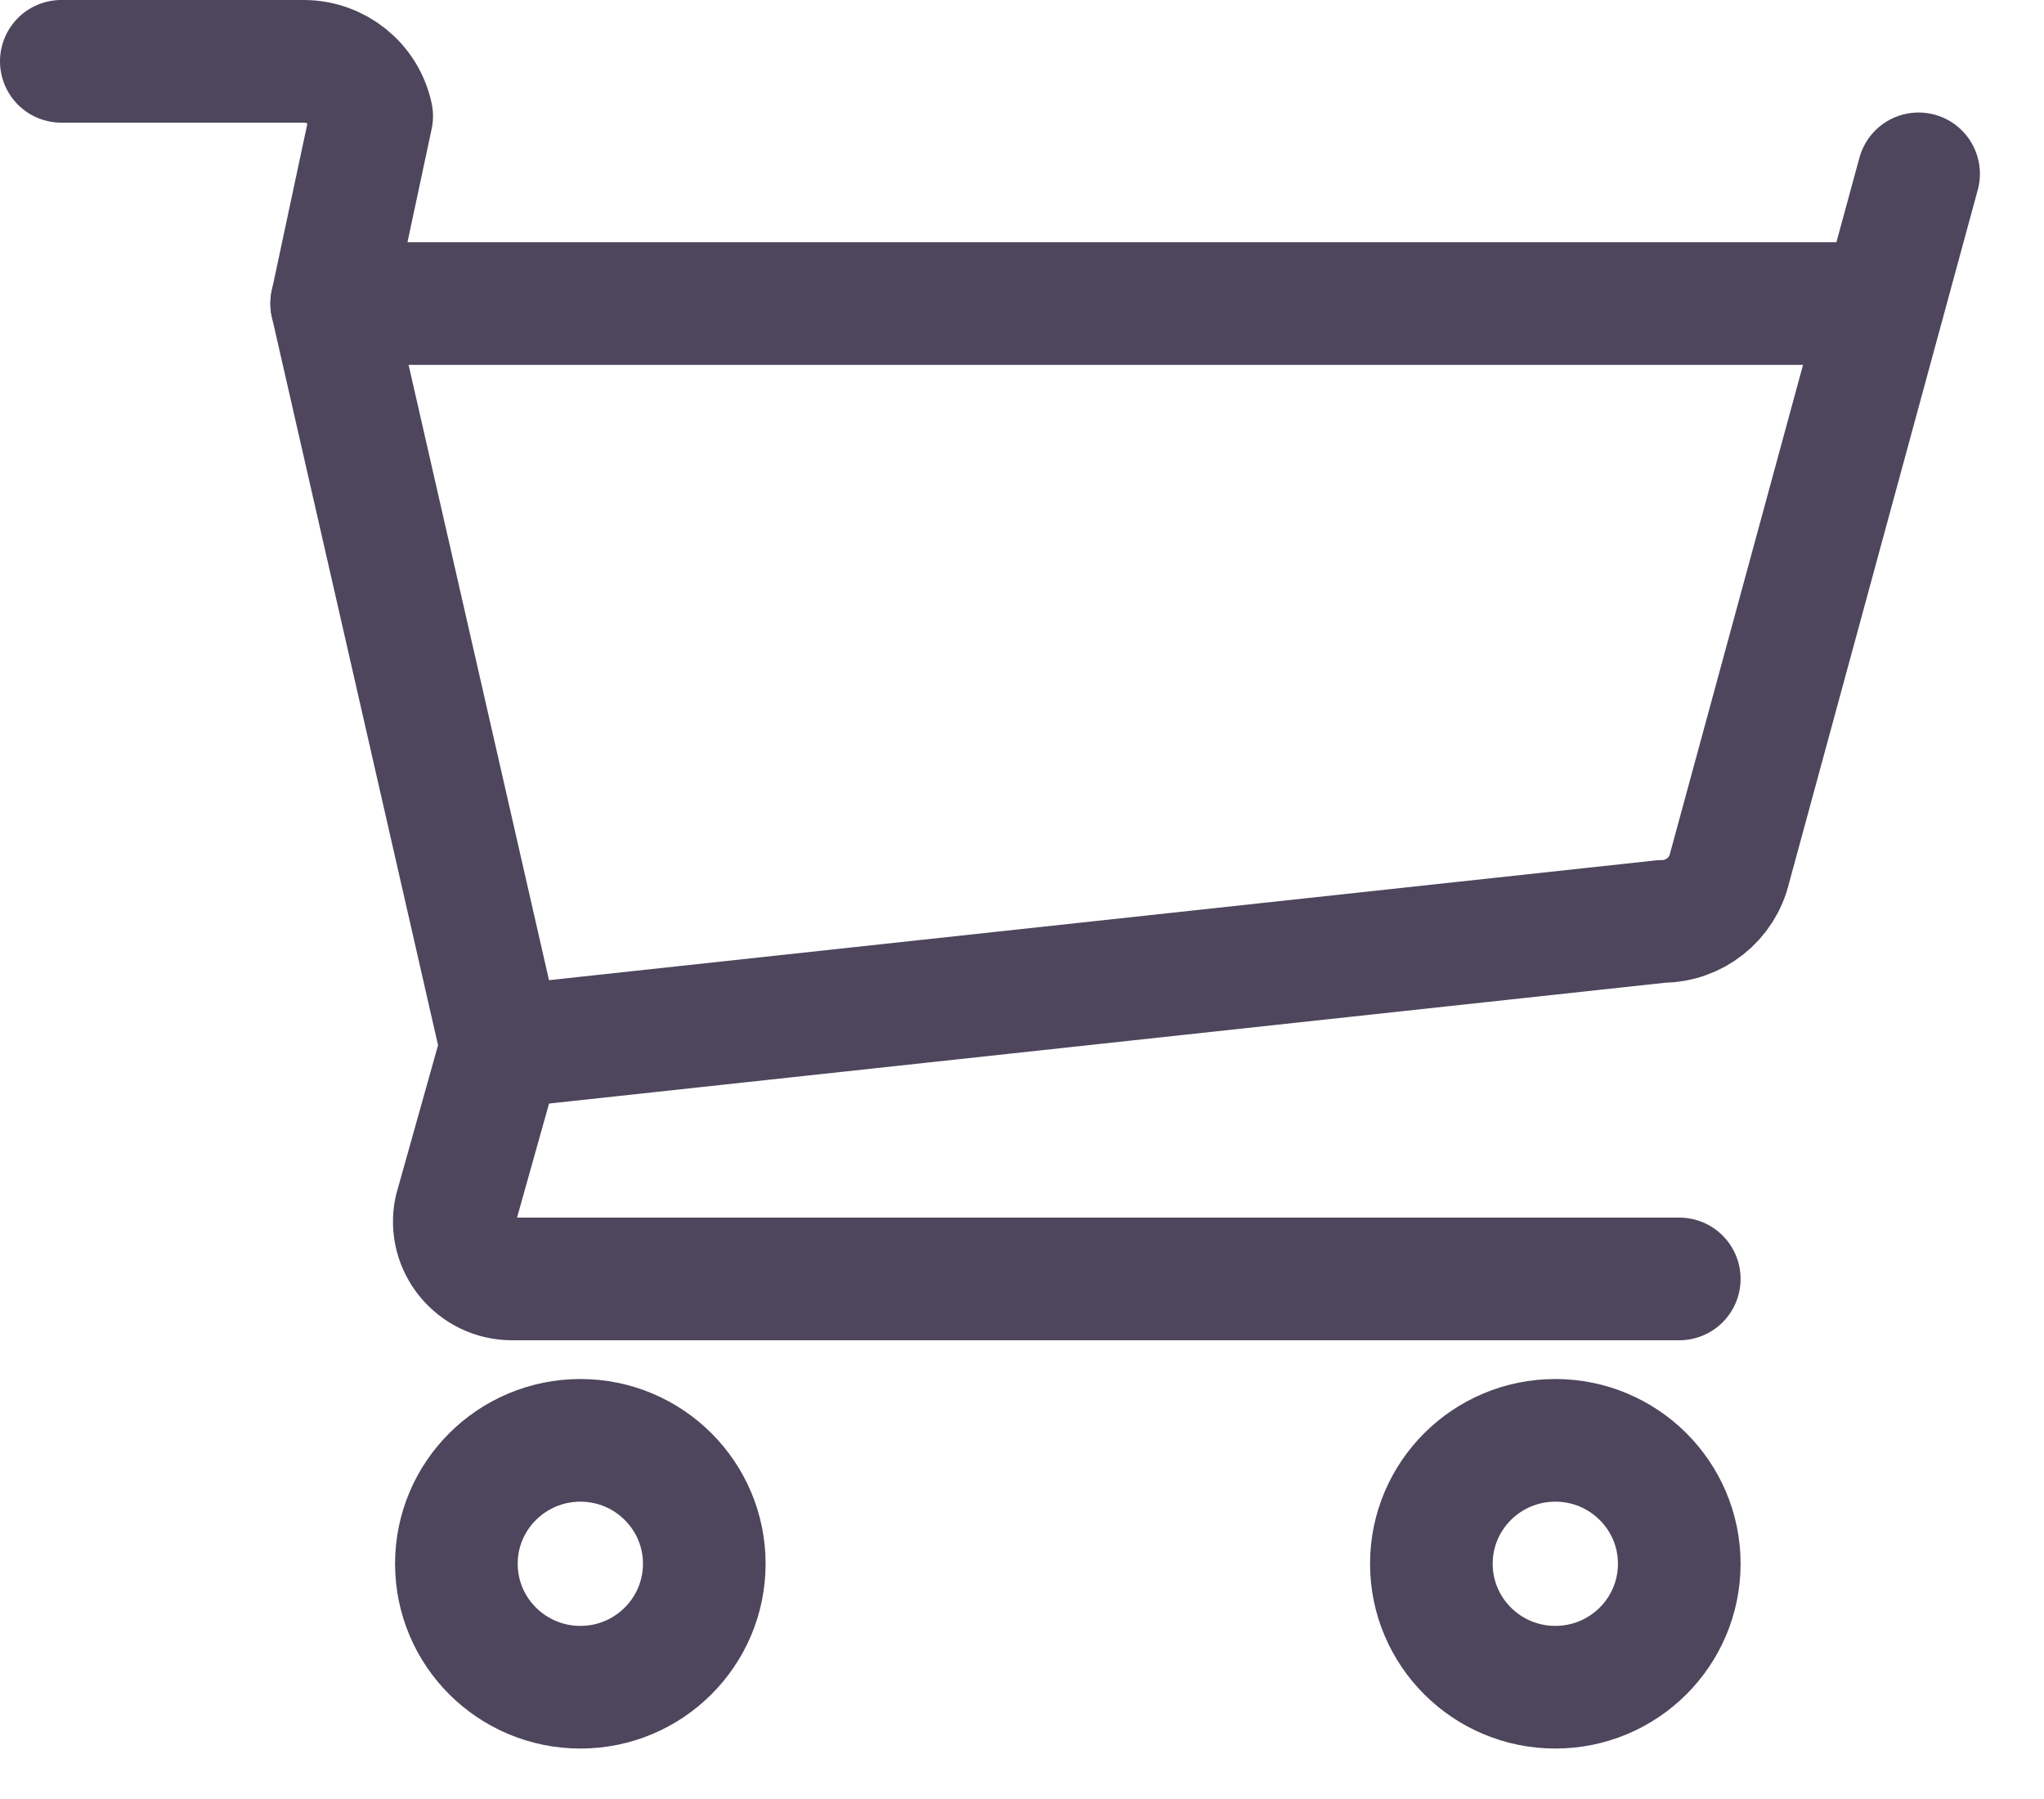
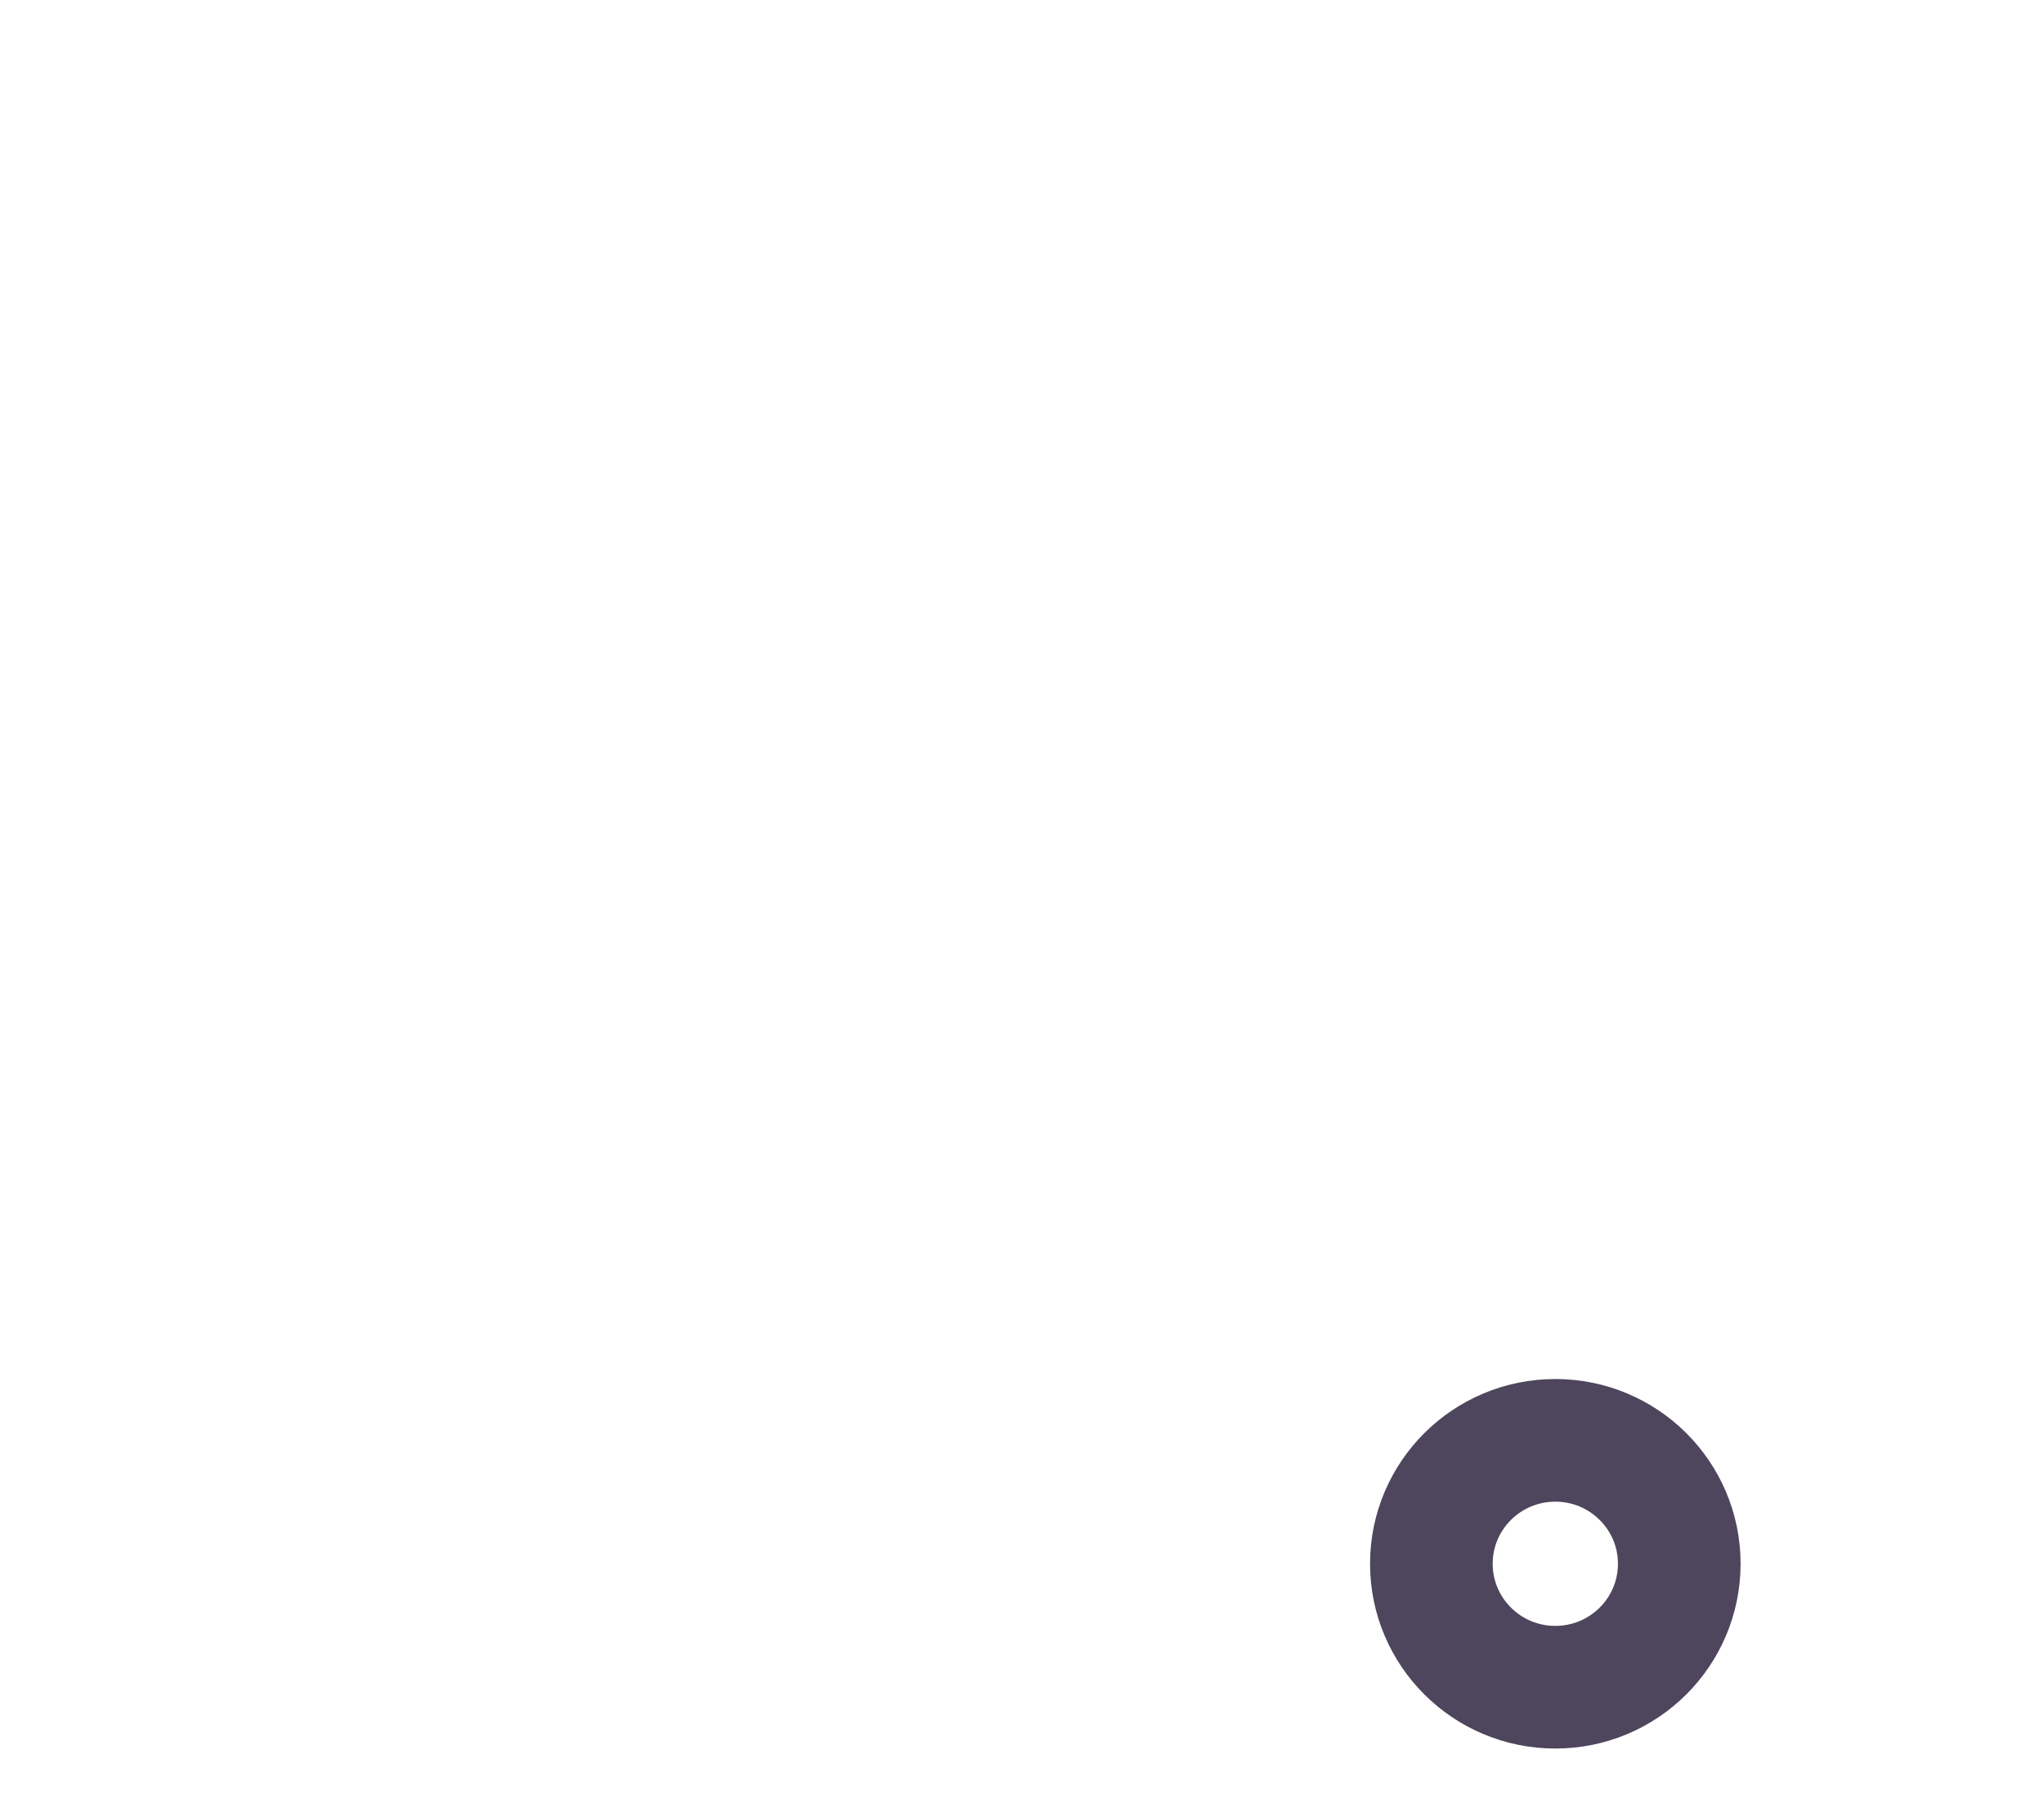
<svg xmlns="http://www.w3.org/2000/svg" width="25" height="22" viewBox="0 0 25 22" fill="none">
-   <path d="M4.057 3.712L6.132 12.804C6.13 12.812 6.126 12.819 6.124 12.827L5.571 14.797C5.481 15.233 5.818 15.64 6.262 15.64H20.539" stroke="#4D465C" stroke-width="1.5" stroke-linecap="round" stroke-linejoin="round" />
-   <path d="M23.031 3.712H4.057L4.546 1.42C4.463 1.029 4.115 0.75 3.714 0.75H0.75" stroke="#4D465C" stroke-width="1.5" stroke-linecap="round" stroke-linejoin="round" />
-   <path d="M6.132 12.804L20.327 11.268C20.723 11.268 21.065 10.997 21.155 10.614L23.466 2.126" stroke="#4D465C" stroke-width="1.5" stroke-linecap="round" stroke-linejoin="round" />
-   <path fill-rule="evenodd" clip-rule="evenodd" d="M7.099 17.614C6.261 17.614 5.582 18.29 5.582 19.123C5.582 19.957 6.261 20.633 7.099 20.633C7.935 20.633 8.614 19.957 8.614 19.123C8.614 18.29 7.935 17.614 7.099 17.614Z" stroke="#4D465C" stroke-width="1.5" stroke-linecap="round" stroke-linejoin="round" />
  <path fill-rule="evenodd" clip-rule="evenodd" d="M19.023 17.614C18.186 17.614 17.507 18.29 17.507 19.123C17.507 19.957 18.186 20.633 19.023 20.633C19.86 20.633 20.539 19.957 20.539 19.123C20.539 18.29 19.86 17.614 19.023 17.614Z" stroke="#4D465C" stroke-width="1.5" stroke-linecap="round" stroke-linejoin="round" />
</svg>